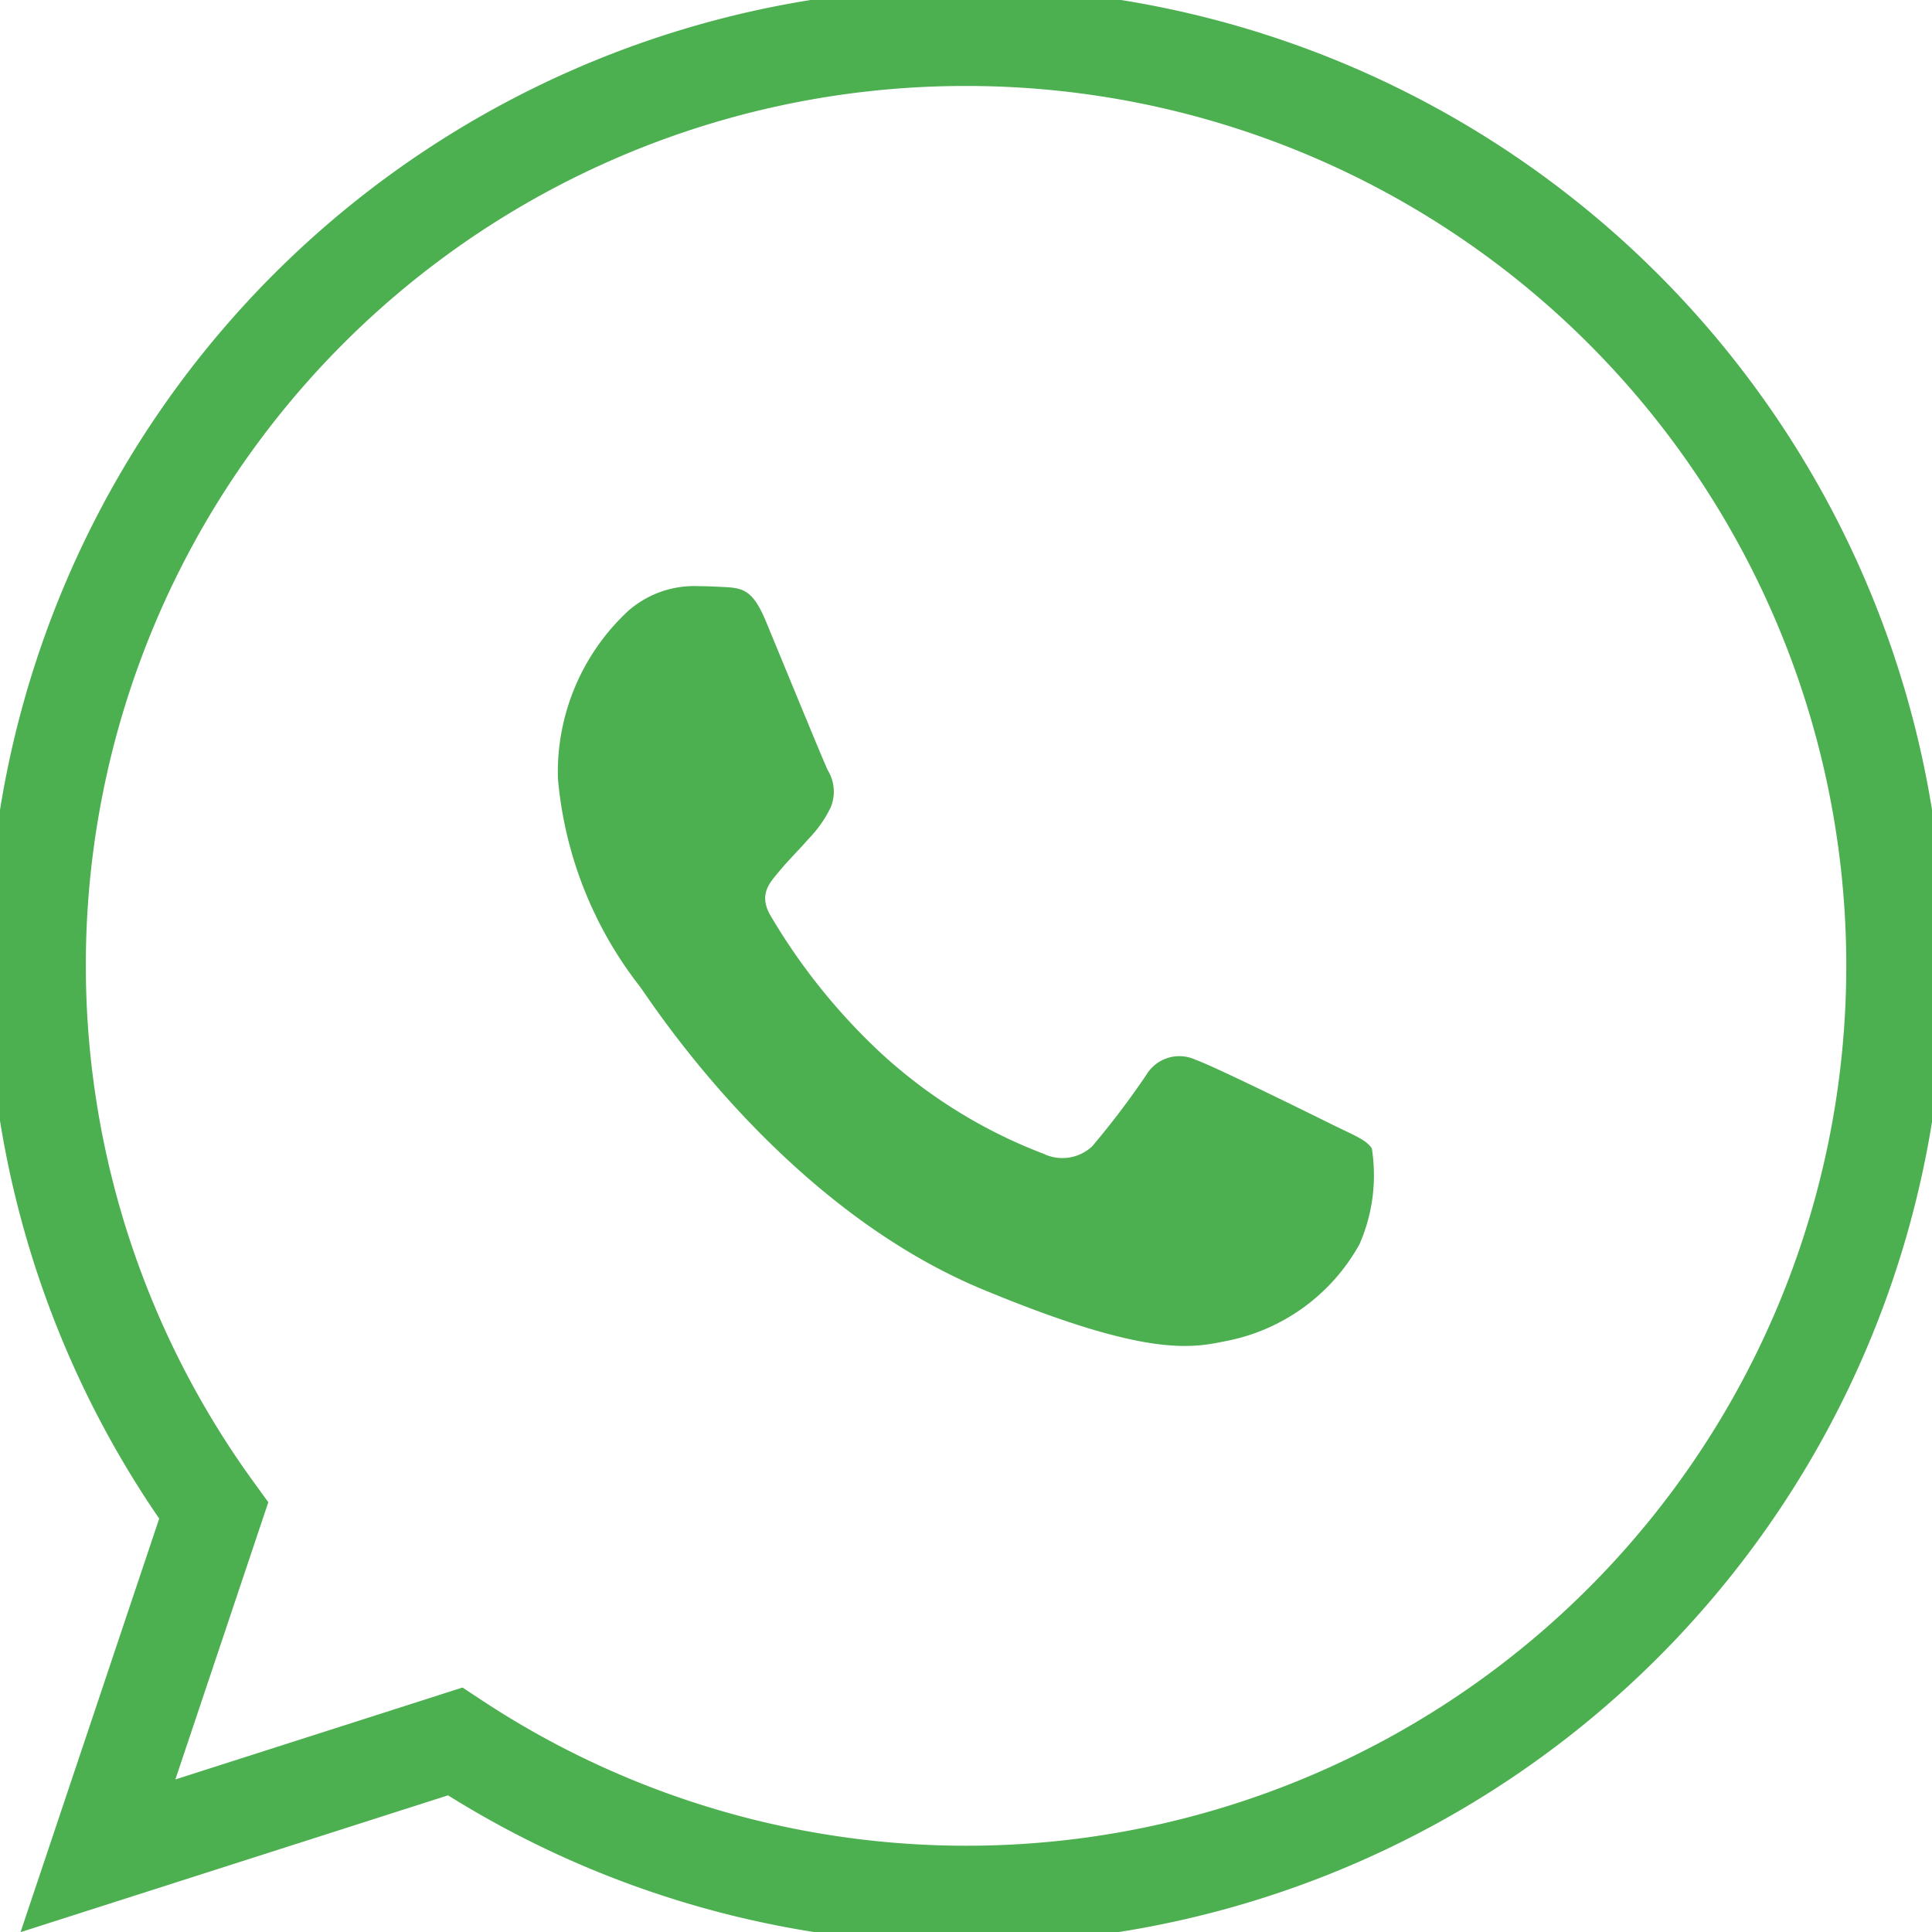
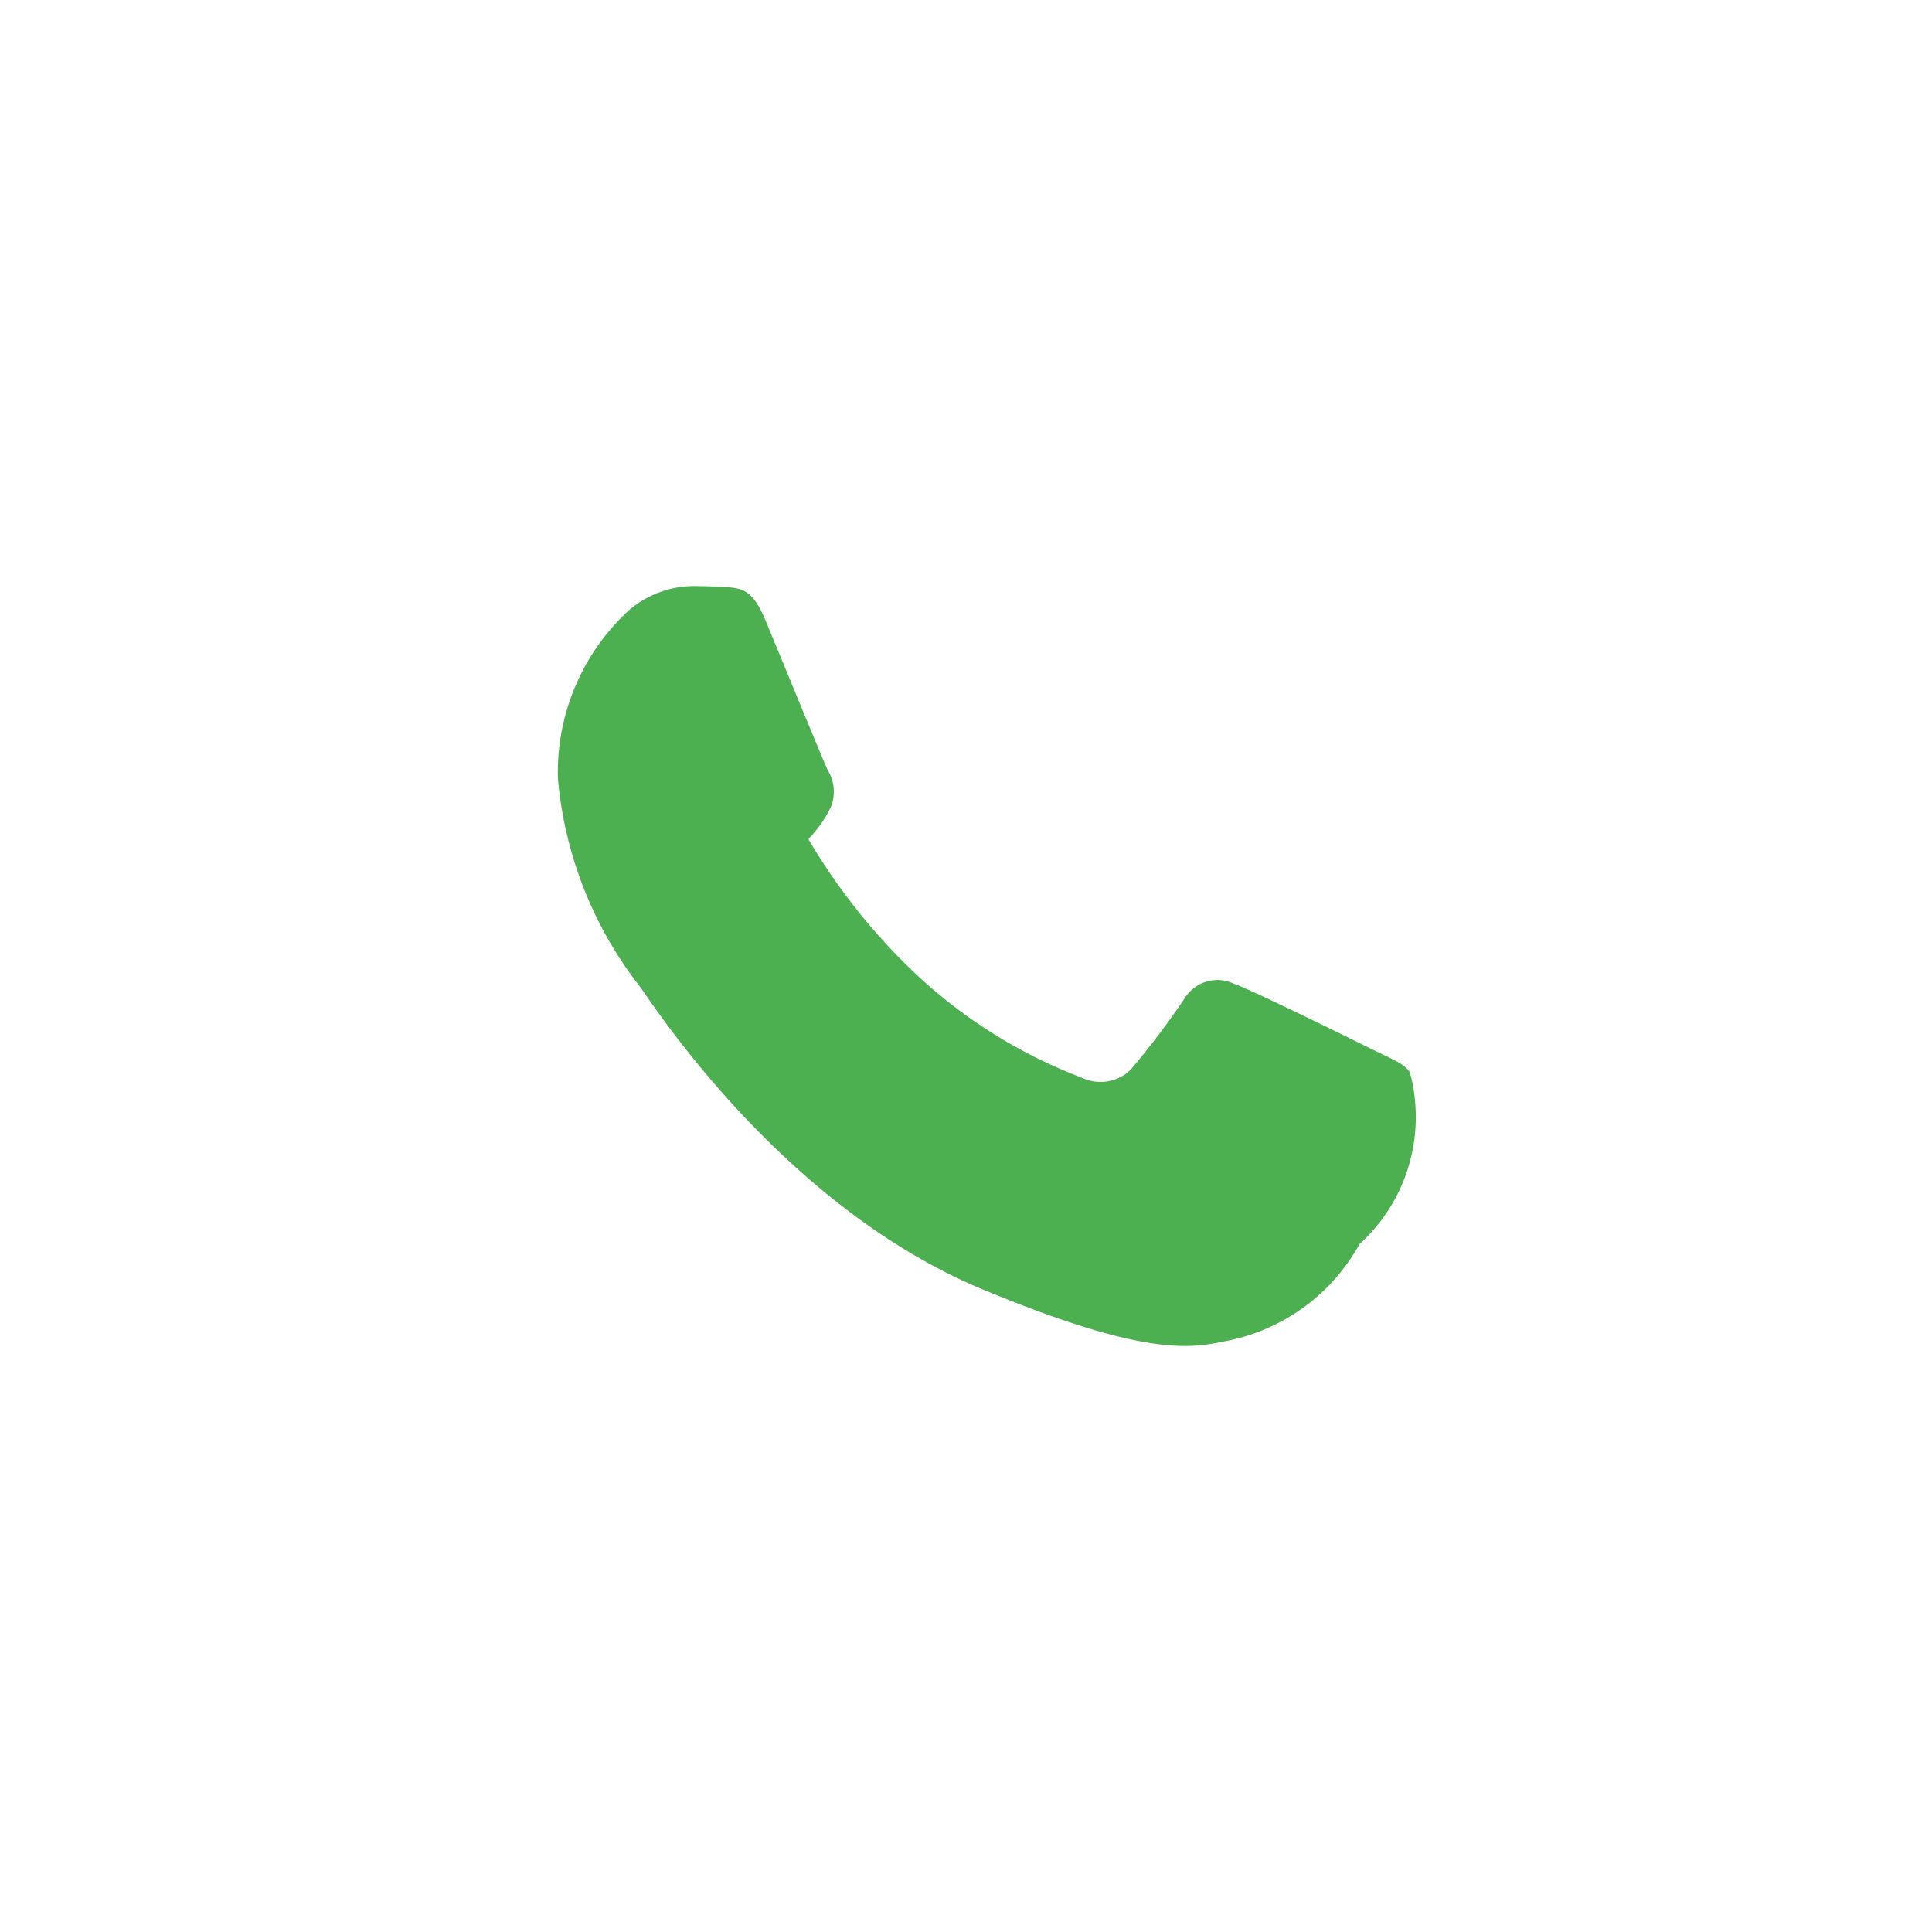
<svg xmlns="http://www.w3.org/2000/svg" width="39.328" height="39.328" viewBox="0 0 39.328 39.328">
  <defs>
    <style>
            .a-wpp {
                fill: none;
                stroke: #4caf50;
                stroke-width: 2px;
            }
            .b-wpp {
                fill: #4caf50;
            }
        </style>
  </defs>
  <g transform="translate(0.75 0.75)">
-     <path class="a-wpp" d="M18.919,0h-.009A18.9,18.9,0,0,0,3.6,30L1.244,37.027,8.514,34.7A18.911,18.911,0,1,0,18.919,0Z" />
-     <path class="b-wpp" d="M123.583,130.483a3.959,3.959,0,0,1-2.753,1.98c-.733.156-1.691.281-4.914-1.056-4.123-1.708-6.778-5.9-6.985-6.17a8.013,8.013,0,0,1-1.666-4.232,4.479,4.479,0,0,1,1.435-3.415,2.038,2.038,0,0,1,1.435-.5c.174,0,.33.009.47.016.412.018.619.042.891.693.338.816,1.163,2.829,1.261,3.036a.835.835,0,0,1,.06.759,2.425,2.425,0,0,1-.454.644c-.207.239-.4.421-.61.677-.189.223-.4.461-.165.873a12.453,12.453,0,0,0,2.276,2.829,10.315,10.315,0,0,0,3.29,2.029.887.887,0,0,0,.989-.156,16.974,16.974,0,0,0,1.1-1.452.783.783,0,0,1,1.007-.305c.379.132,2.383,1.122,2.8,1.328s.684.305.784.479A3.494,3.494,0,0,1,123.583,130.483Z" transform="translate(-96.658 -105.908)" />
+     <path class="b-wpp" d="M123.583,130.483a3.959,3.959,0,0,1-2.753,1.98c-.733.156-1.691.281-4.914-1.056-4.123-1.708-6.778-5.9-6.985-6.17a8.013,8.013,0,0,1-1.666-4.232,4.479,4.479,0,0,1,1.435-3.415,2.038,2.038,0,0,1,1.435-.5c.174,0,.33.009.47.016.412.018.619.042.891.693.338.816,1.163,2.829,1.261,3.036a.835.835,0,0,1,.06.759,2.425,2.425,0,0,1-.454.644a12.453,12.453,0,0,0,2.276,2.829,10.315,10.315,0,0,0,3.29,2.029.887.887,0,0,0,.989-.156,16.974,16.974,0,0,0,1.1-1.452.783.783,0,0,1,1.007-.305c.379.132,2.383,1.122,2.8,1.328s.684.305.784.479A3.494,3.494,0,0,1,123.583,130.483Z" transform="translate(-96.658 -105.908)" />
  </g>
</svg>